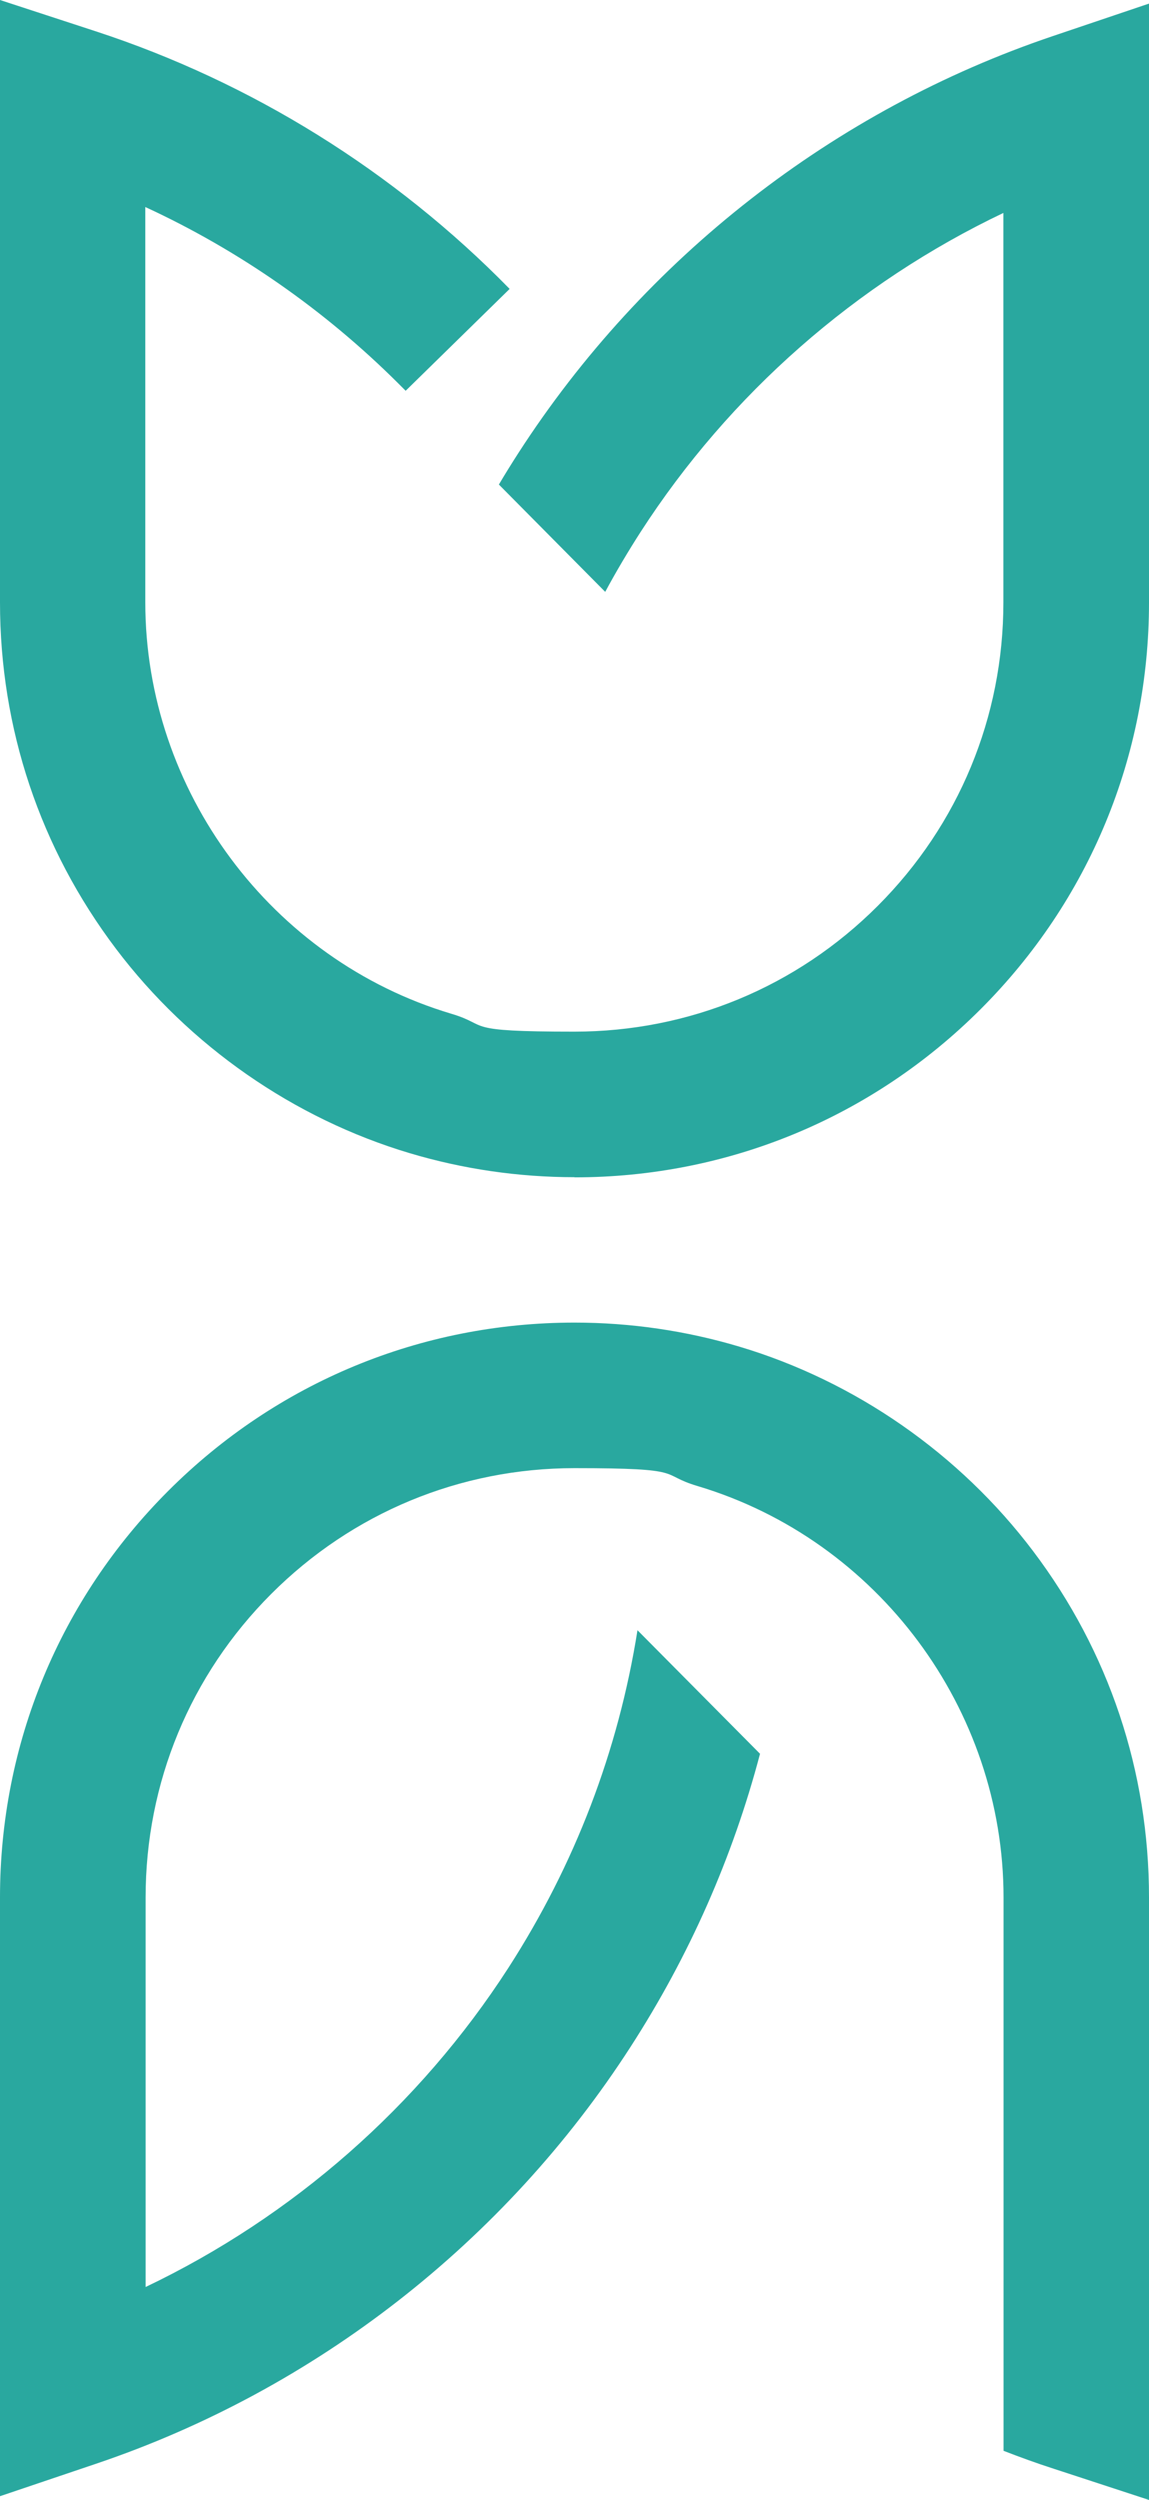
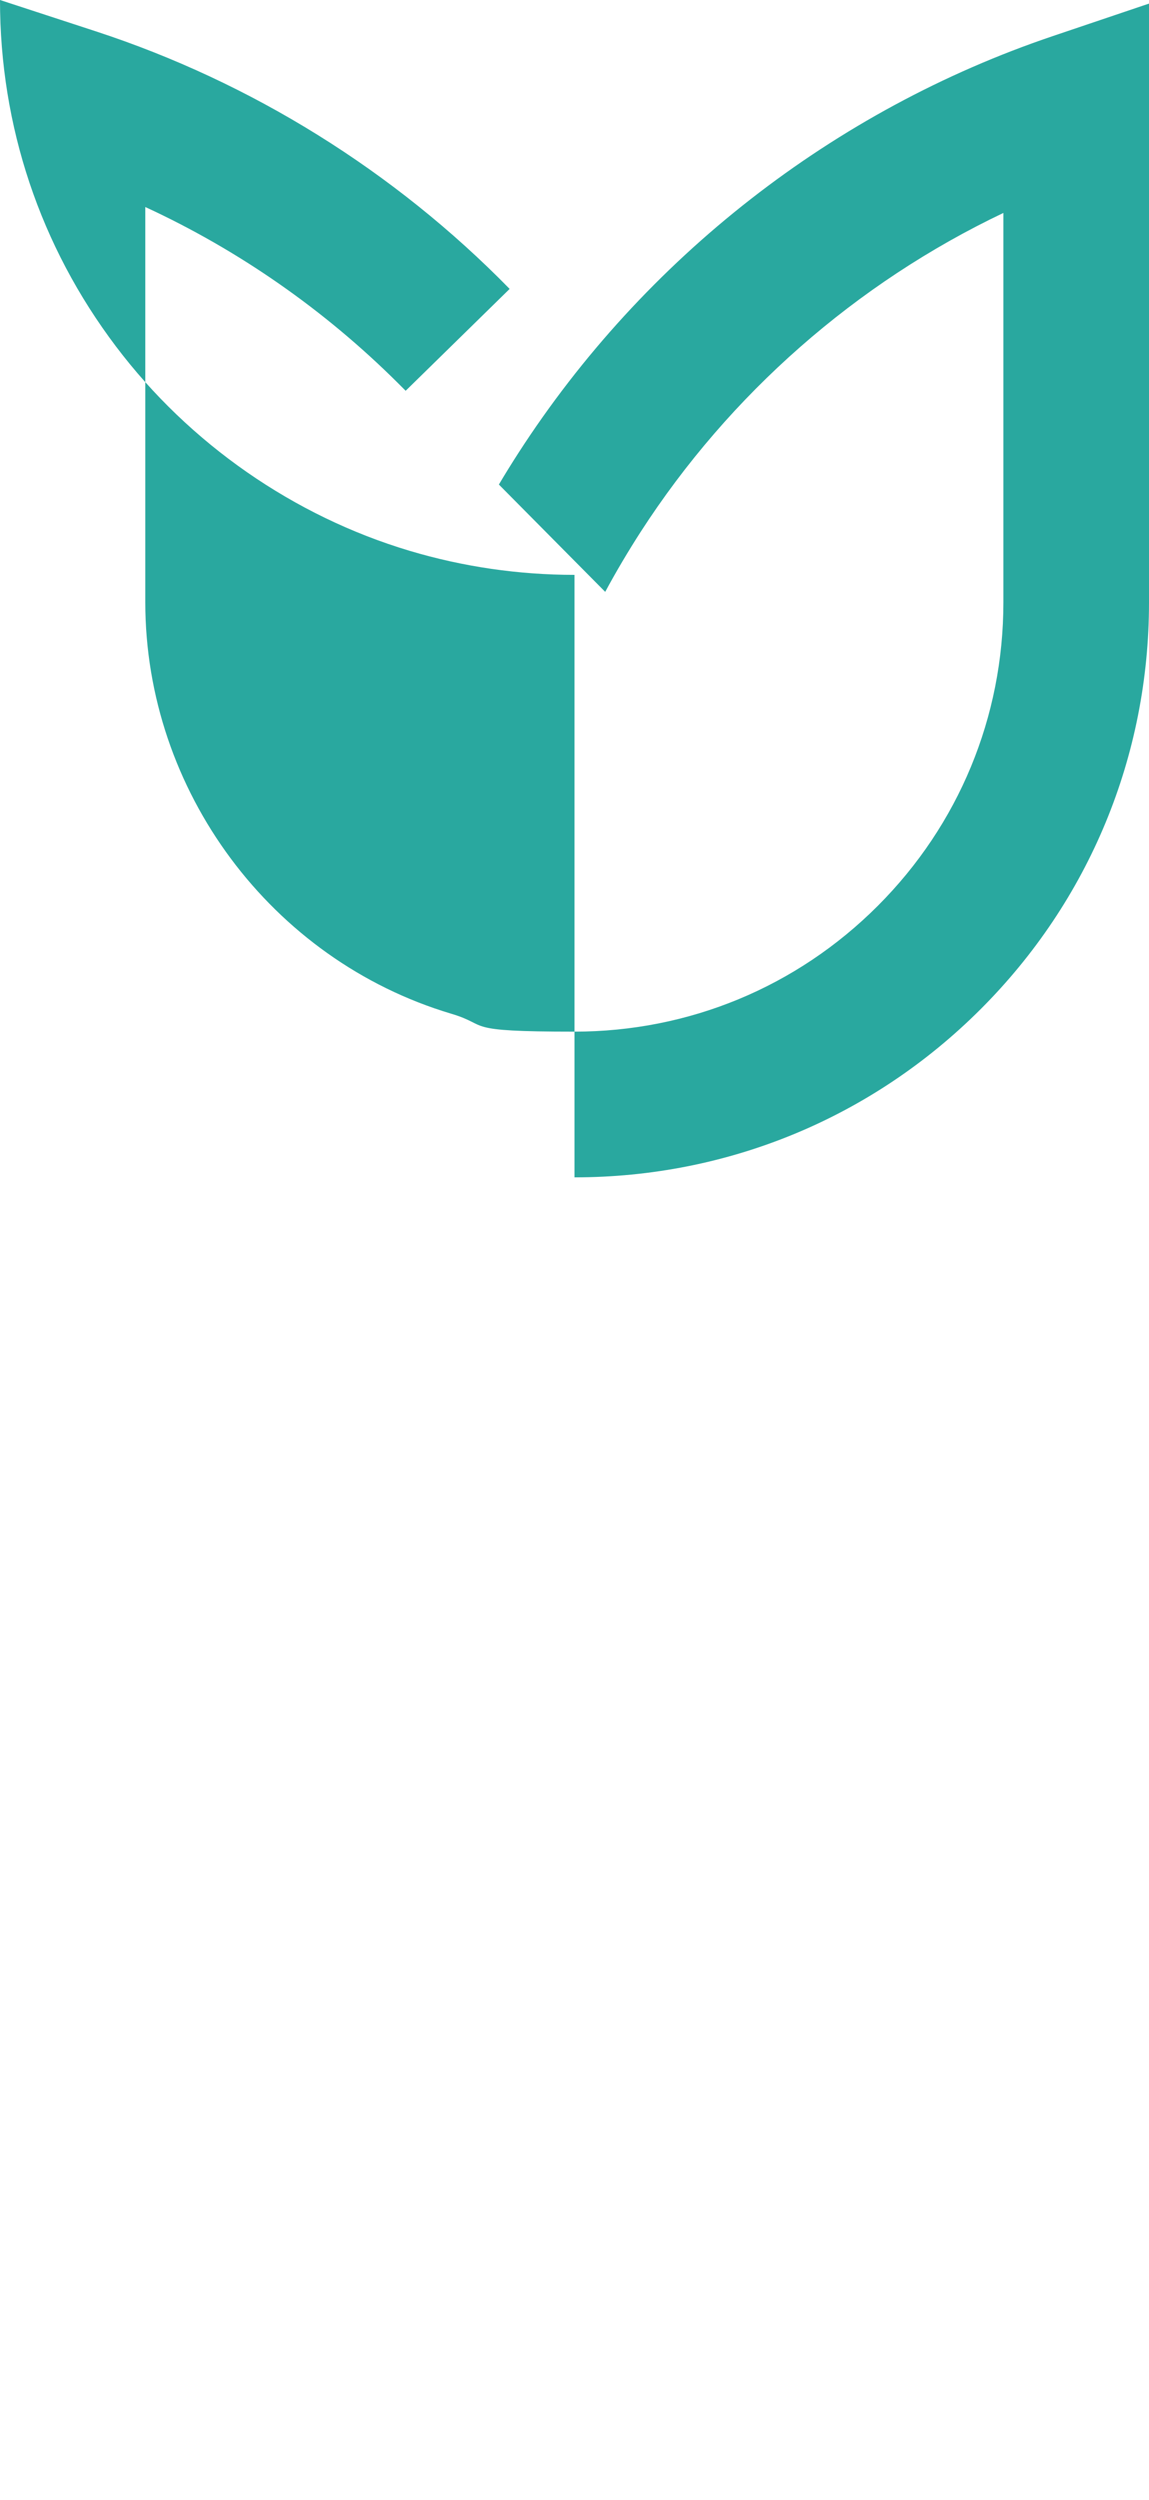
<svg xmlns="http://www.w3.org/2000/svg" id="_Слой_1" data-name="Слой 1" version="1.1" viewBox="0 0 737 1602.4">
  <defs>
    <style> .cls-1 { fill: #29a89f; stroke-width: 0px; } </style>
  </defs>
-   <path class="cls-1" d="M737,1602.4v-386.1c0-80.9-25.7-157.7-74.4-222.1-47.1-62.3-114-108.8-188.4-131-34.2-10.2-69.8-15.4-105.7-15.4-98.4,0-191,38.3-260.6,107.9C38.3,1025.3,0,1117.8,0,1216.3v383.8l61.6-20.8c140.5-47.4,262.3-142.3,342.9-267.3,37.7-58.4,65.5-121.4,83-187.8l-78.6-79.2c-12.3,77.5-40.2,150.3-82.8,216.4-57.2,88.6-138.4,159.6-232.7,204.6v-249.7c0-73.5,28.6-142.6,80.6-194.6,52-52,121.1-80.6,194.5-80.6s53.4,3.9,79,11.5c115.5,34.5,196.2,142.9,196.2,263.7v354.7c10.6,4.1,21.3,8,32.2,11.5l61.1,20Z" />
-   <path class="cls-1" d="M368.5,754.7c98.4,0,191-38.3,260.6-107.9,69.6-69.6,107.9-162.1,107.9-260.6V2.3l-61.6,20.8c-140.5,47.4-262.2,142.3-342.9,267.3-4.3,6.7-8.5,13.4-12.5,20.2l68.2,68.8c7-13,14.6-25.8,22.7-38.4,57.2-88.6,138.4-159.6,232.7-204.5v249.6c0,73.5-28.6,142.6-80.6,194.6-52,52-121.1,80.6-194.6,80.6s-53.4-3.9-79-11.5c-115.5-34.5-196.2-143-196.2-263.7v-253.4c60,27.7,115.1,66.1,162.2,113l4.8,4.8,66.7-65.3C253,109.7,161.1,52.6,61.2,20L0,0v386.1c0,80.9,25.7,157.7,74.4,222.1,47.1,62.3,114,108.8,188.4,131,34.2,10.2,69.8,15.4,105.7,15.4Z" />
+   <path class="cls-1" d="M368.5,754.7c98.4,0,191-38.3,260.6-107.9,69.6-69.6,107.9-162.1,107.9-260.6V2.3l-61.6,20.8c-140.5,47.4-262.2,142.3-342.9,267.3-4.3,6.7-8.5,13.4-12.5,20.2l68.2,68.8c7-13,14.6-25.8,22.7-38.4,57.2-88.6,138.4-159.6,232.7-204.5v249.6c0,73.5-28.6,142.6-80.6,194.6-52,52-121.1,80.6-194.6,80.6s-53.4-3.9-79-11.5c-115.5-34.5-196.2-143-196.2-263.7v-253.4c60,27.7,115.1,66.1,162.2,113l4.8,4.8,66.7-65.3C253,109.7,161.1,52.6,61.2,20L0,0c0,80.9,25.7,157.7,74.4,222.1,47.1,62.3,114,108.8,188.4,131,34.2,10.2,69.8,15.4,105.7,15.4Z" />
</svg>